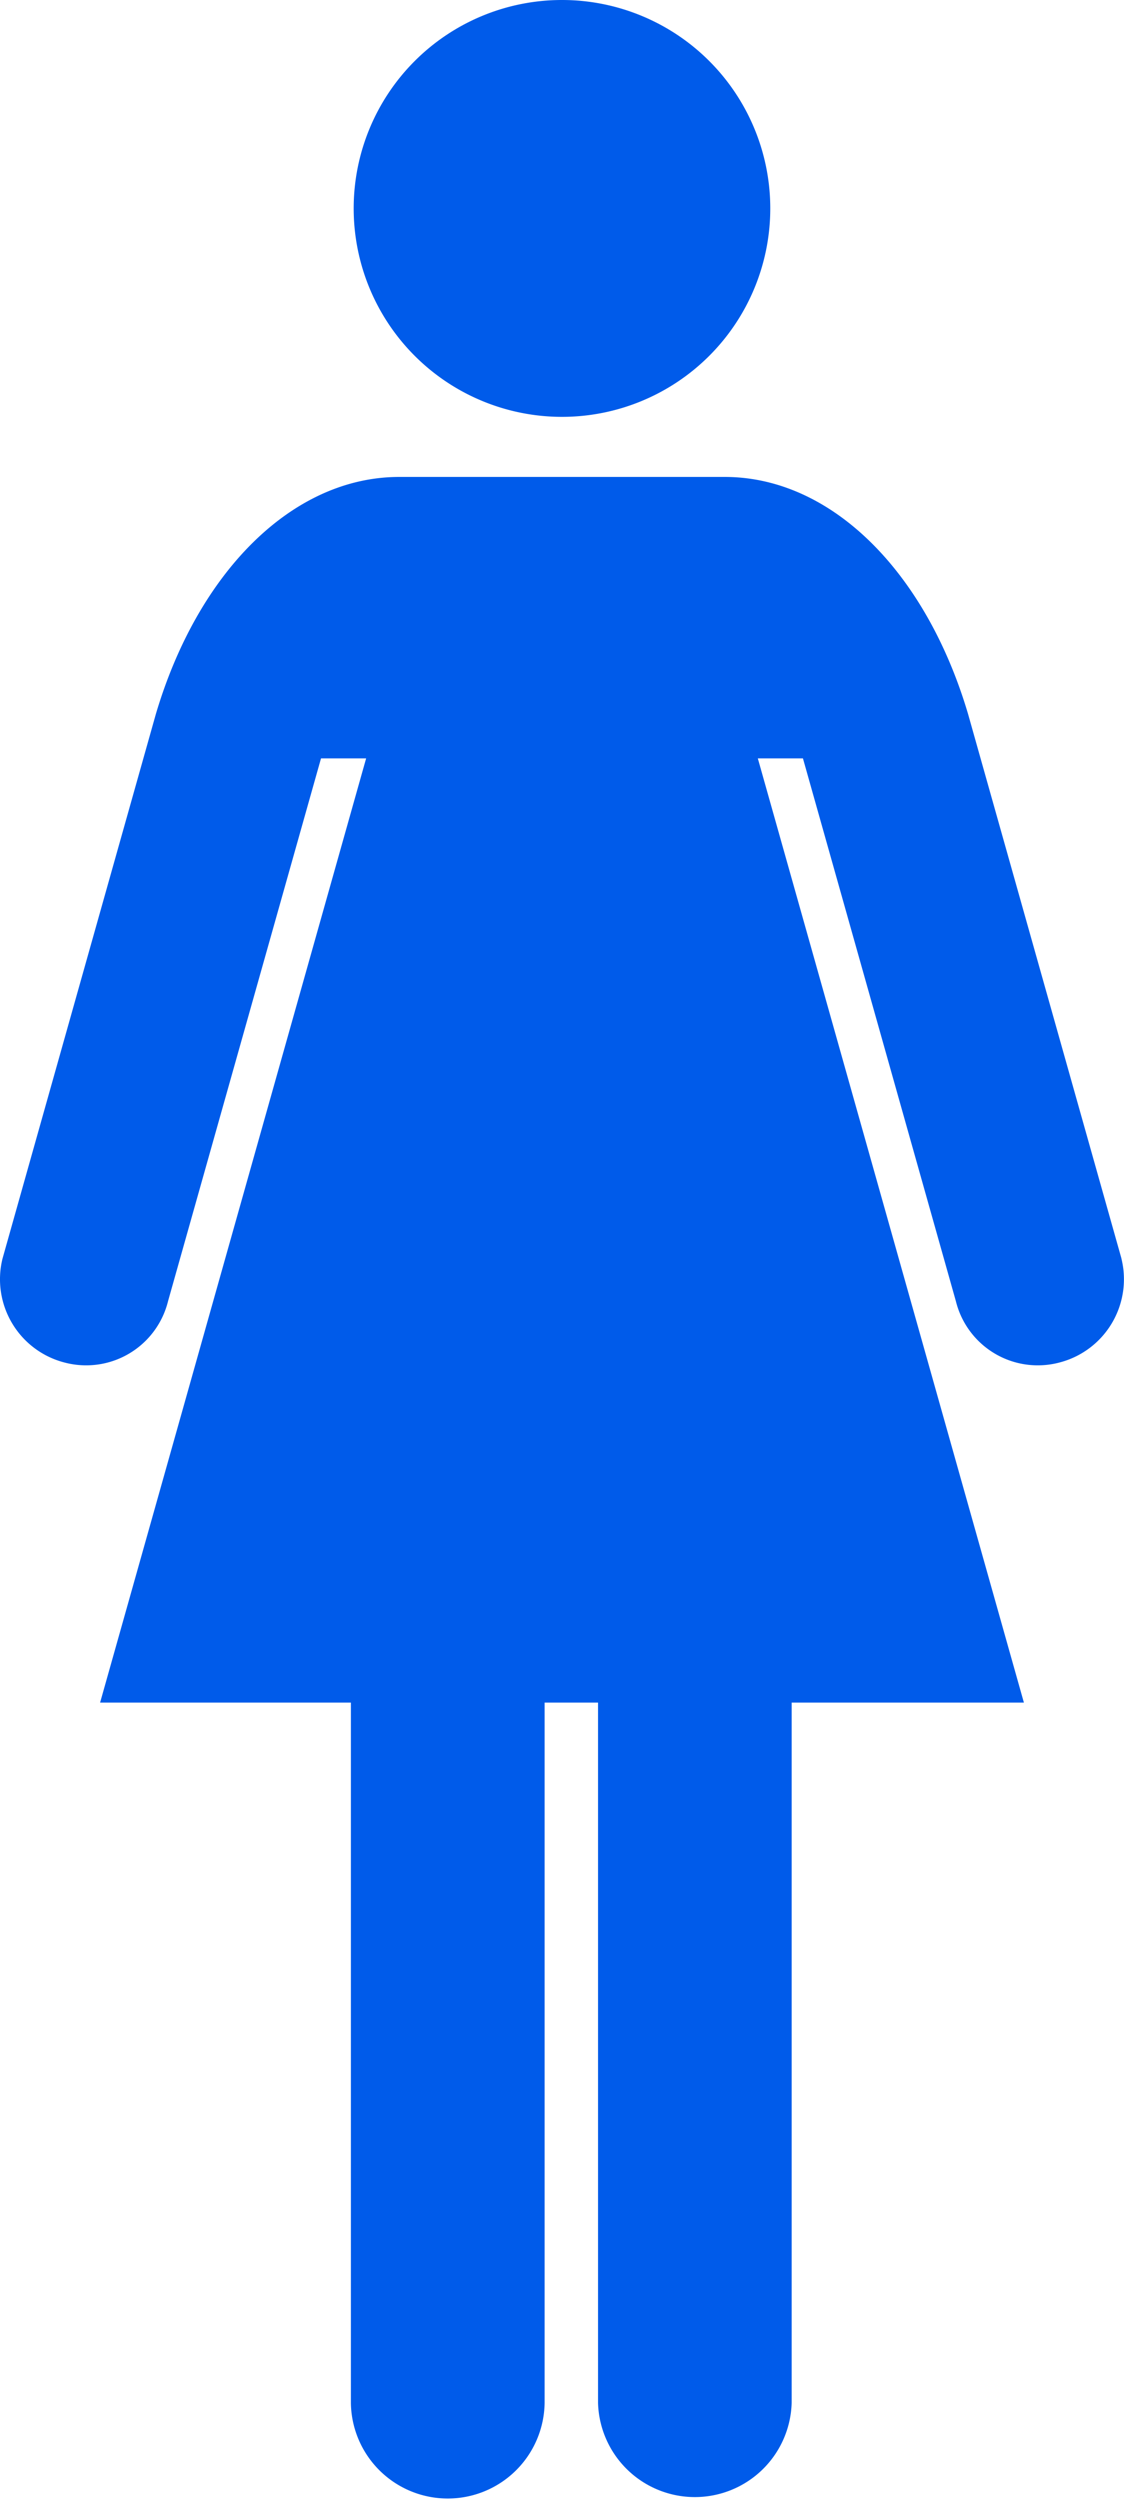
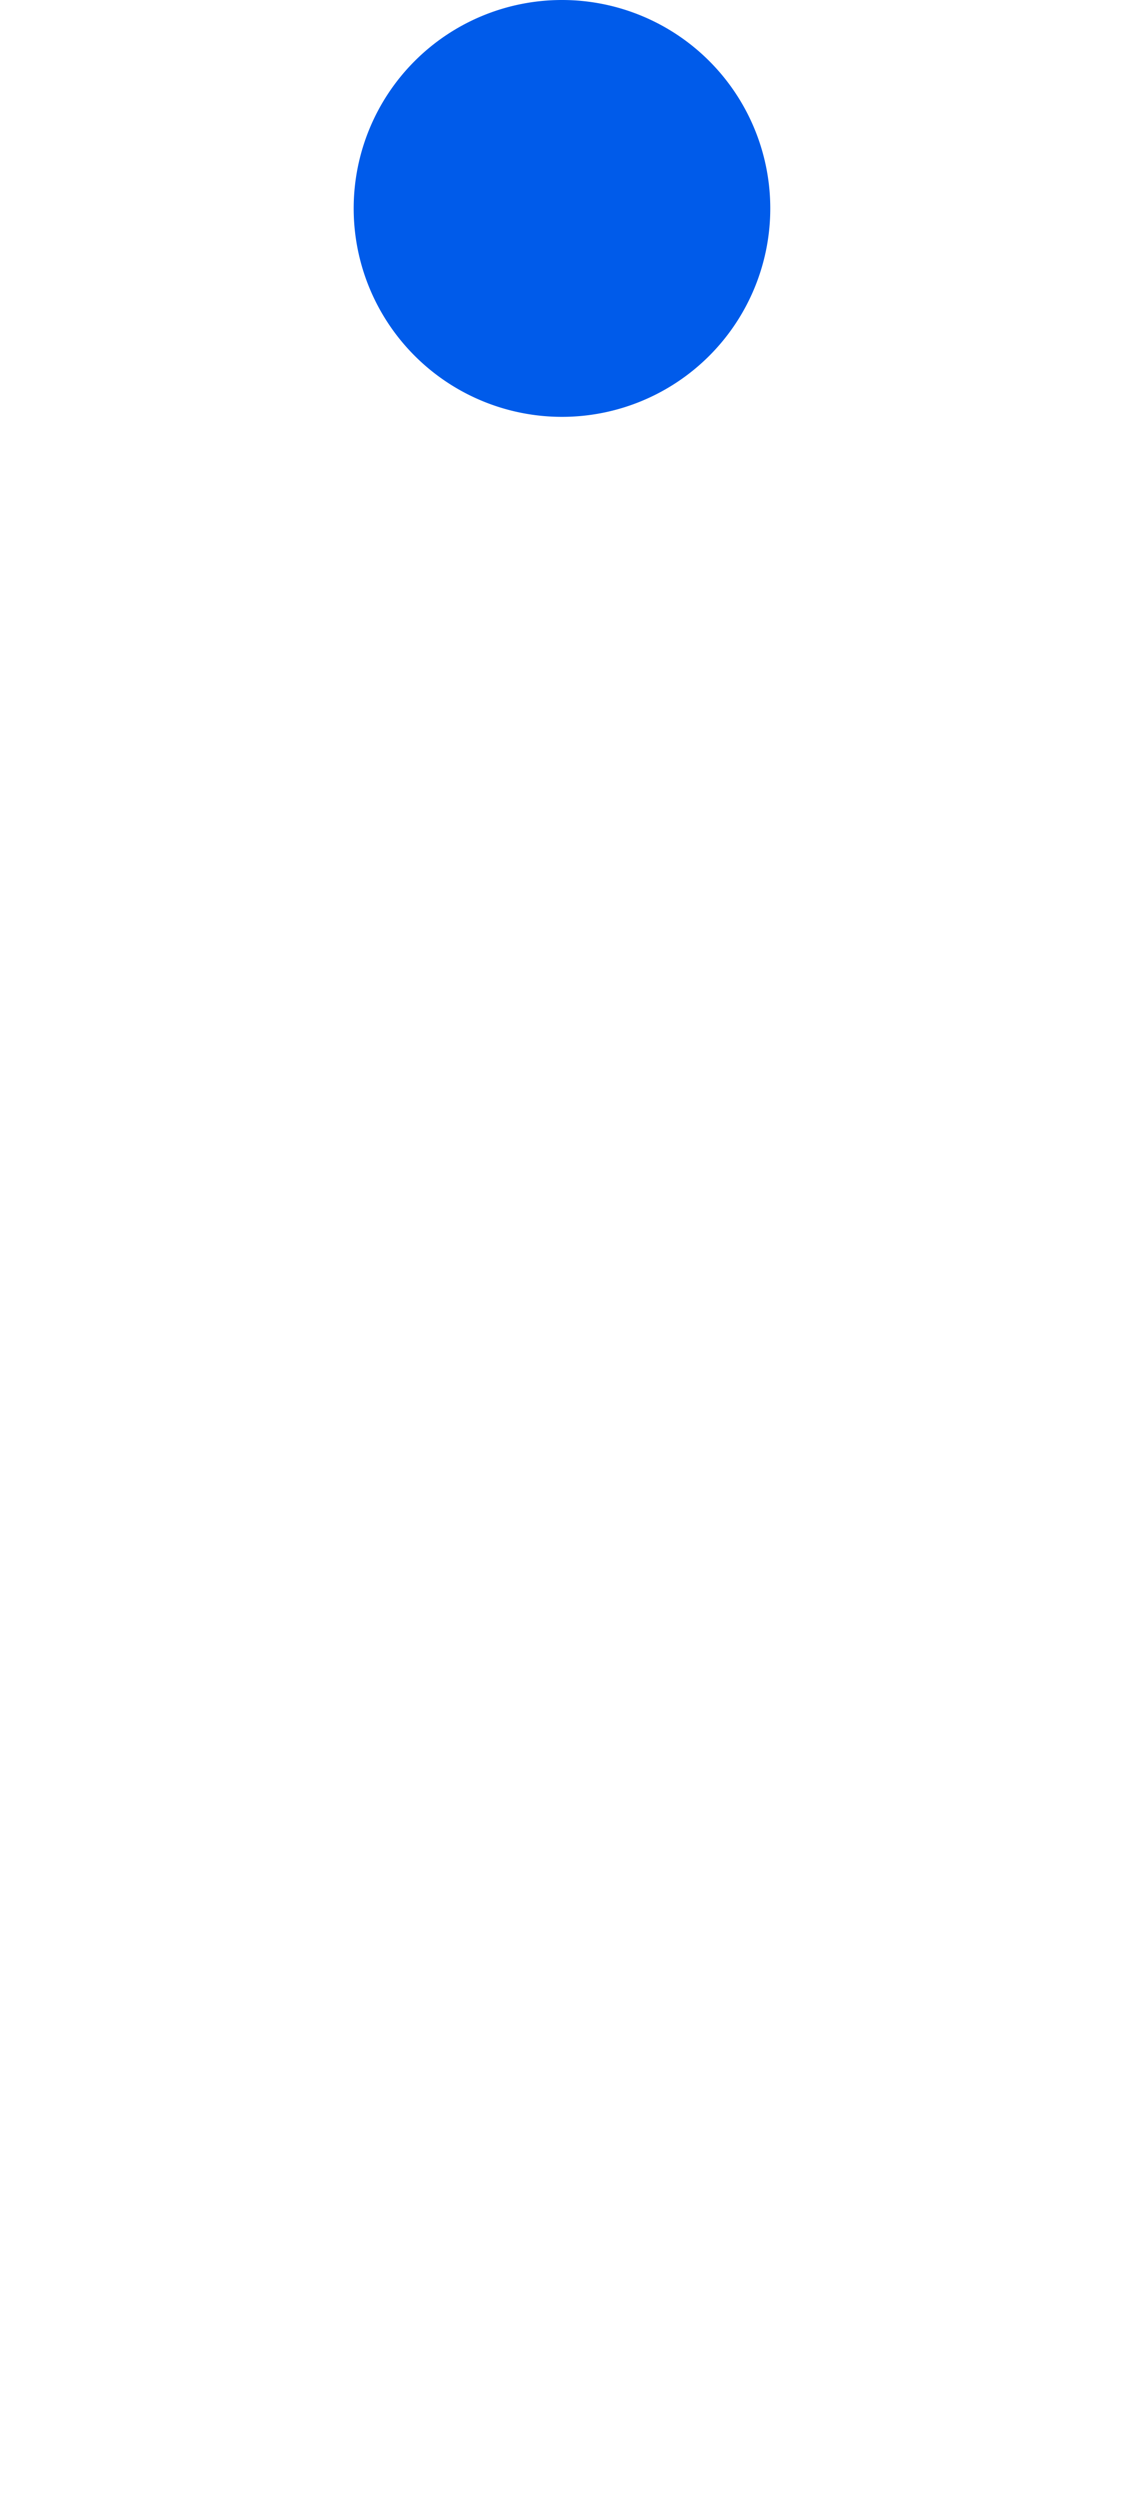
<svg xmlns="http://www.w3.org/2000/svg" width="53.988" height="120" viewBox="0 0 53.988 120">
  <path id="パス_366" data-name="パス 366" d="M27.073,20.009A10.005,10.005,0,1,0,17.068,10,10.005,10.005,0,0,0,27.073,20.009" transform="translate(-0.08 0.001)" fill="#005bea" />
-   <path id="パス_367" data-name="パス 367" d="M53.868,60.524,46.5,34.386C44.474,27.541,39.928,23,34.814,23H19.174C14.06,23,9.513,27.541,7.485,34.386L.12,60.524a4.127,4.127,0,0,0,3,4.991,4.051,4.051,0,0,0,4.951-2.948L15.419,36.51h2.167L4.808,81.834H16.854v33.621a4.653,4.653,0,0,0,9.305,0V81.834h2.566v33.621a4.652,4.652,0,0,0,9.3,0V81.834H49.18L36.4,36.51h2.167l7.346,26.057a4.052,4.052,0,0,0,4.952,2.948,4.128,4.128,0,0,0,3-4.991" transform="translate(0 -0.106)" fill="#005bea" />
</svg>